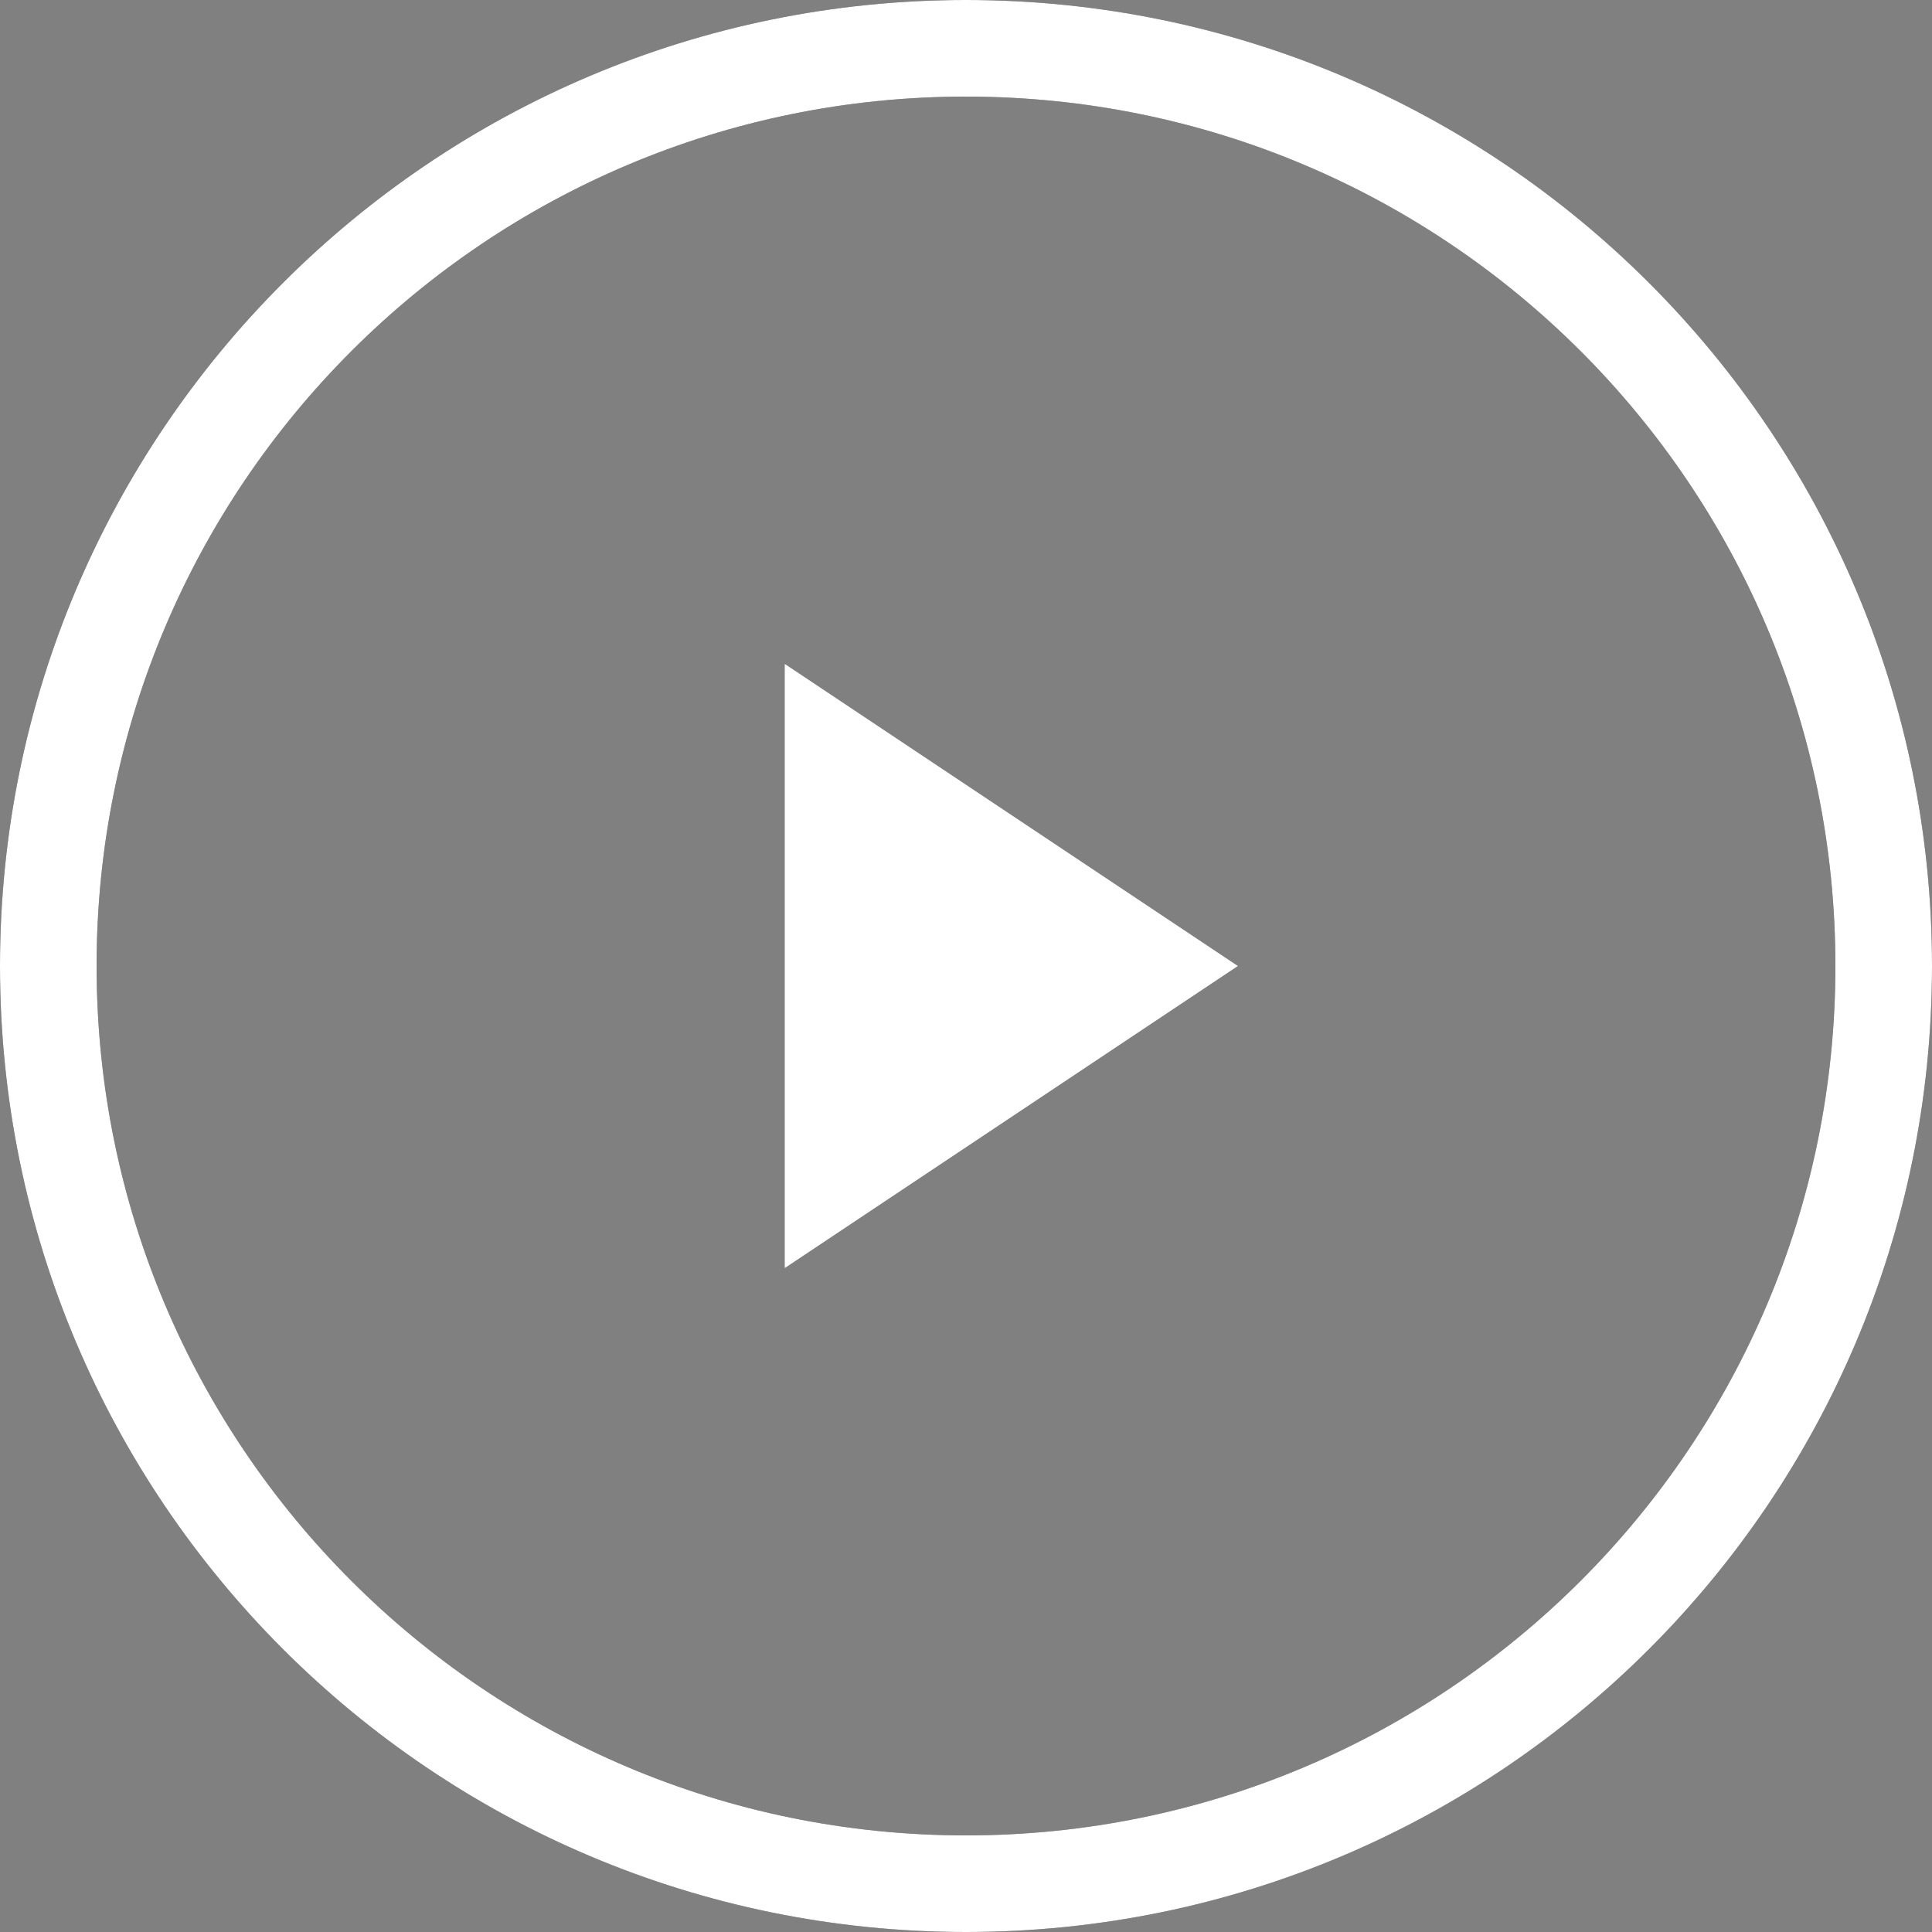
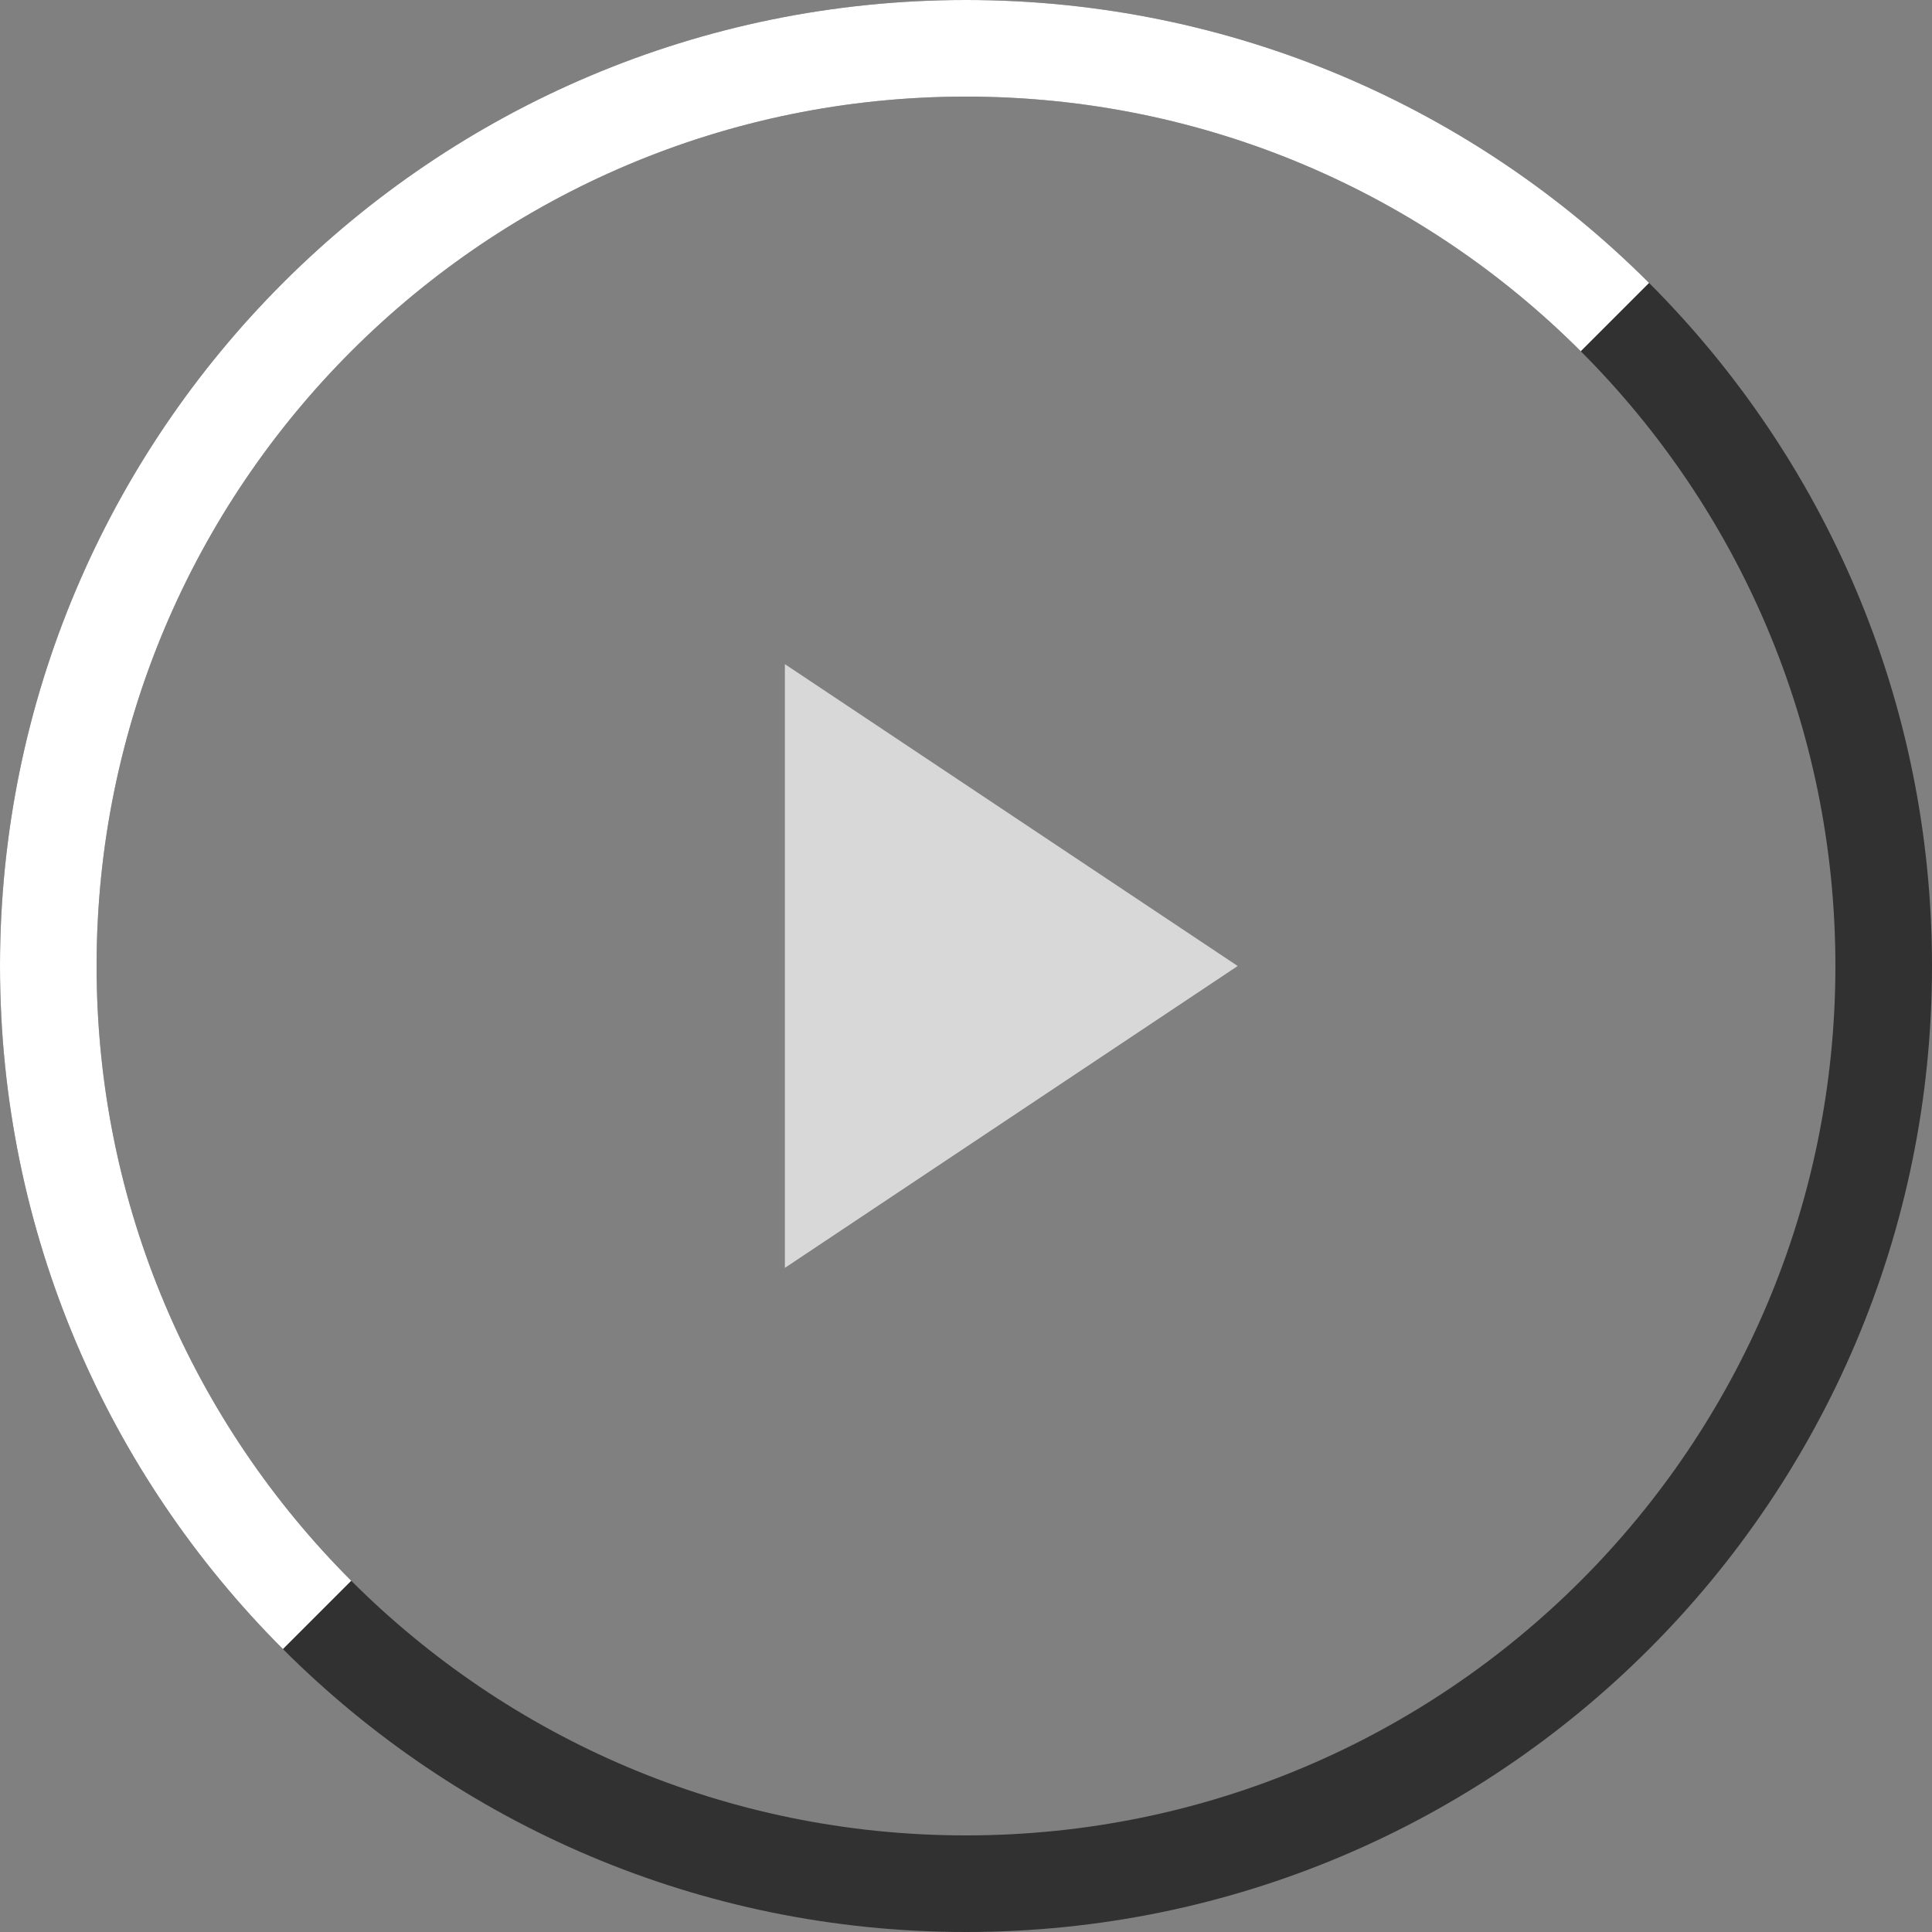
<svg xmlns="http://www.w3.org/2000/svg" xmlns:xlink="http://www.w3.org/1999/xlink" width="40" height="40" viewBox="0 0 40 40">
  <rect x="0" y="0" width="40" height="40" fill="#808080" stroke="none" />
  <defs>
    <path id="tk9ka" d="M70 865c0-11.046 8.954-20 20-20s20 8.954 20 20-8.954 20-20 20-20-8.954-20-20zm20 18c9.941 0 18-8.059 18-18s-8.059-18-18-18-18 8.059-18 18 8.059 18 18 18z" />
-     <path id="tk9kd" d="M70 885v-40h40v40z" />
+     <path id="tk9kd" d="M70 885v-40h40z" />
    <path id="tk9kb" d="M86.25 858.75v12.5l9.375-6.25z" />
-     <path id="tk9kf" d="M77.5 877.5v-25h25v25z" />
    <clipPath id="tk9kc">
      <use xlink:href="#tk9ka" />
    </clipPath>
    <clipPath id="tk9ke">
      <use xlink:href="#tk9kb" />
    </clipPath>
  </defs>
  <g>
    <g transform="translate(-70 -845)">
      <g>
        <g>
          <use fill="#313131" xlink:href="#tk9ka" />
        </g>
        <g clip-path="url(#tk9kc)">
          <g>
            <use fill="#fff" xlink:href="#tk9kd" />
          </g>
        </g>
      </g>
      <g>
        <g>
          <use fill="#d8d8d8" xlink:href="#tk9kb" />
        </g>
        <g clip-path="url(#tk9ke)">
          <g>
            <use fill="#fff" xlink:href="#tk9kf" />
          </g>
        </g>
      </g>
    </g>
  </g>
</svg>